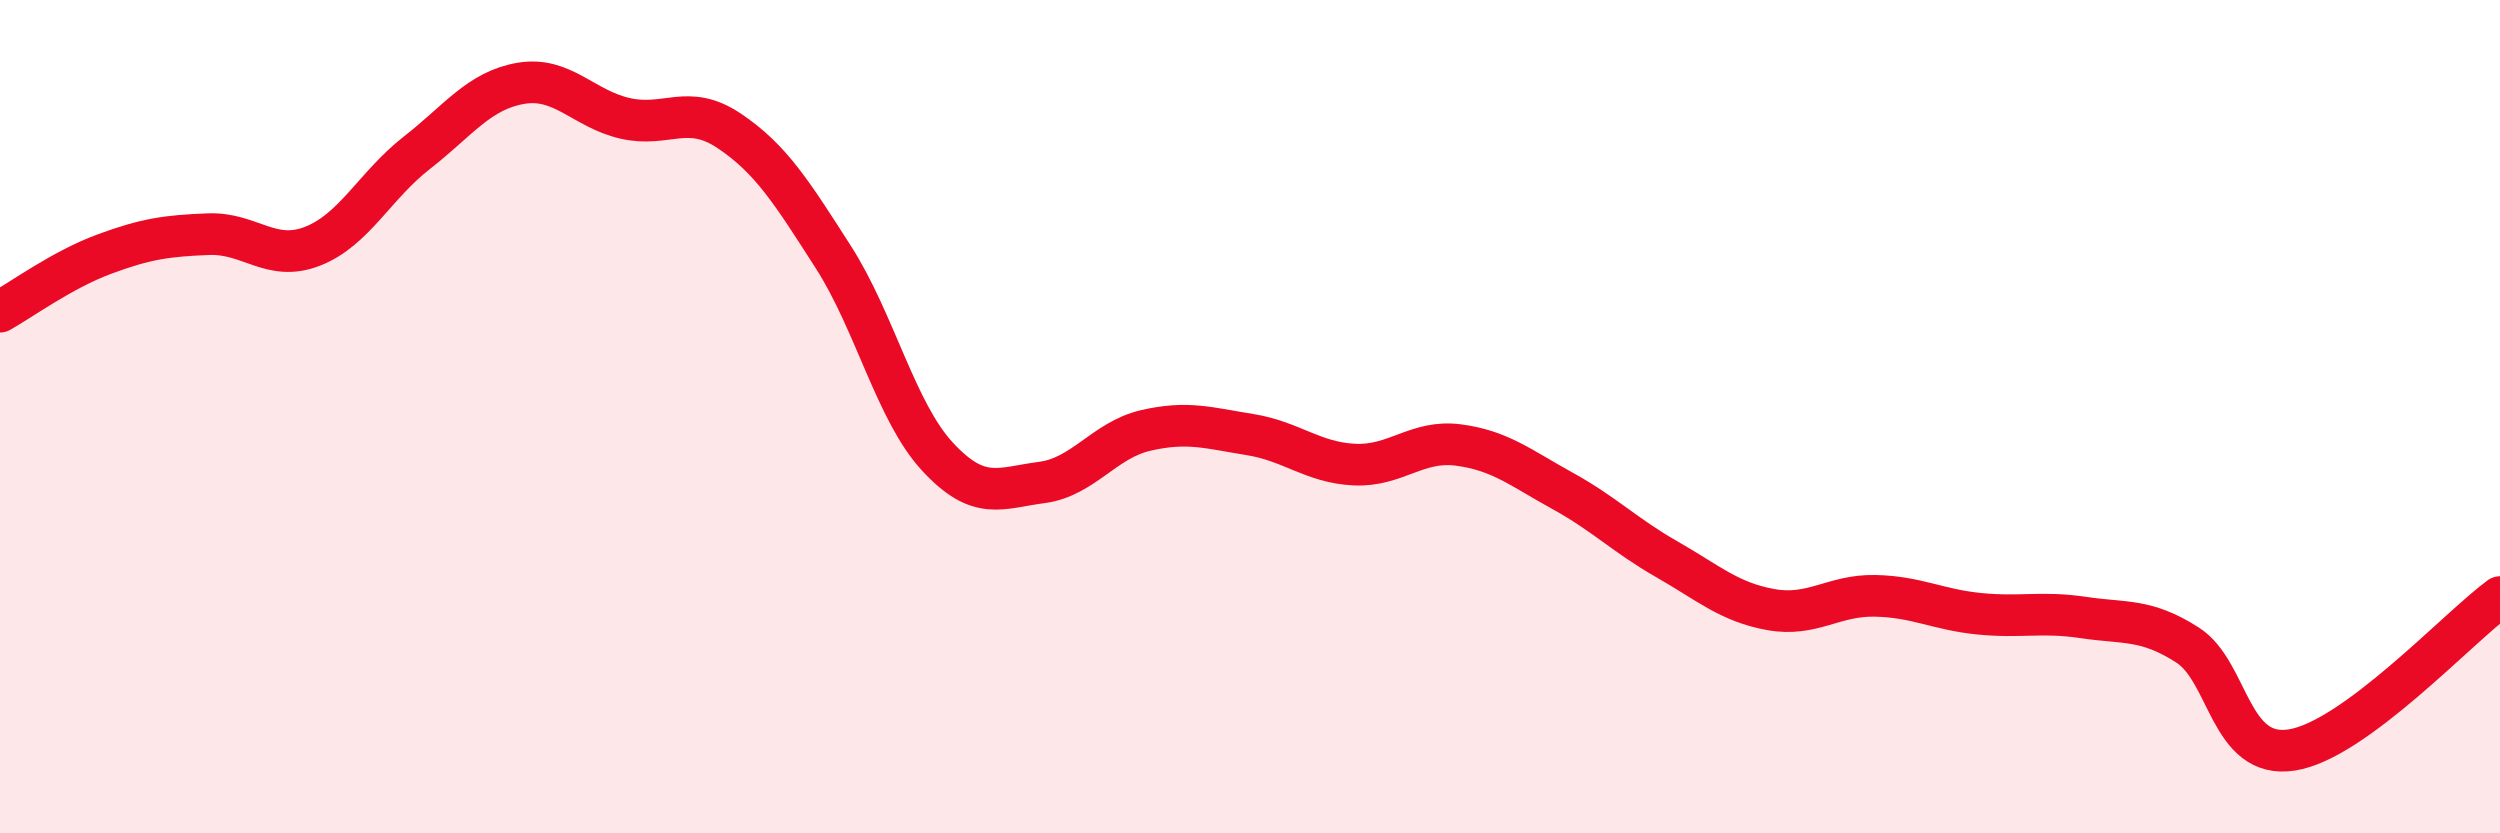
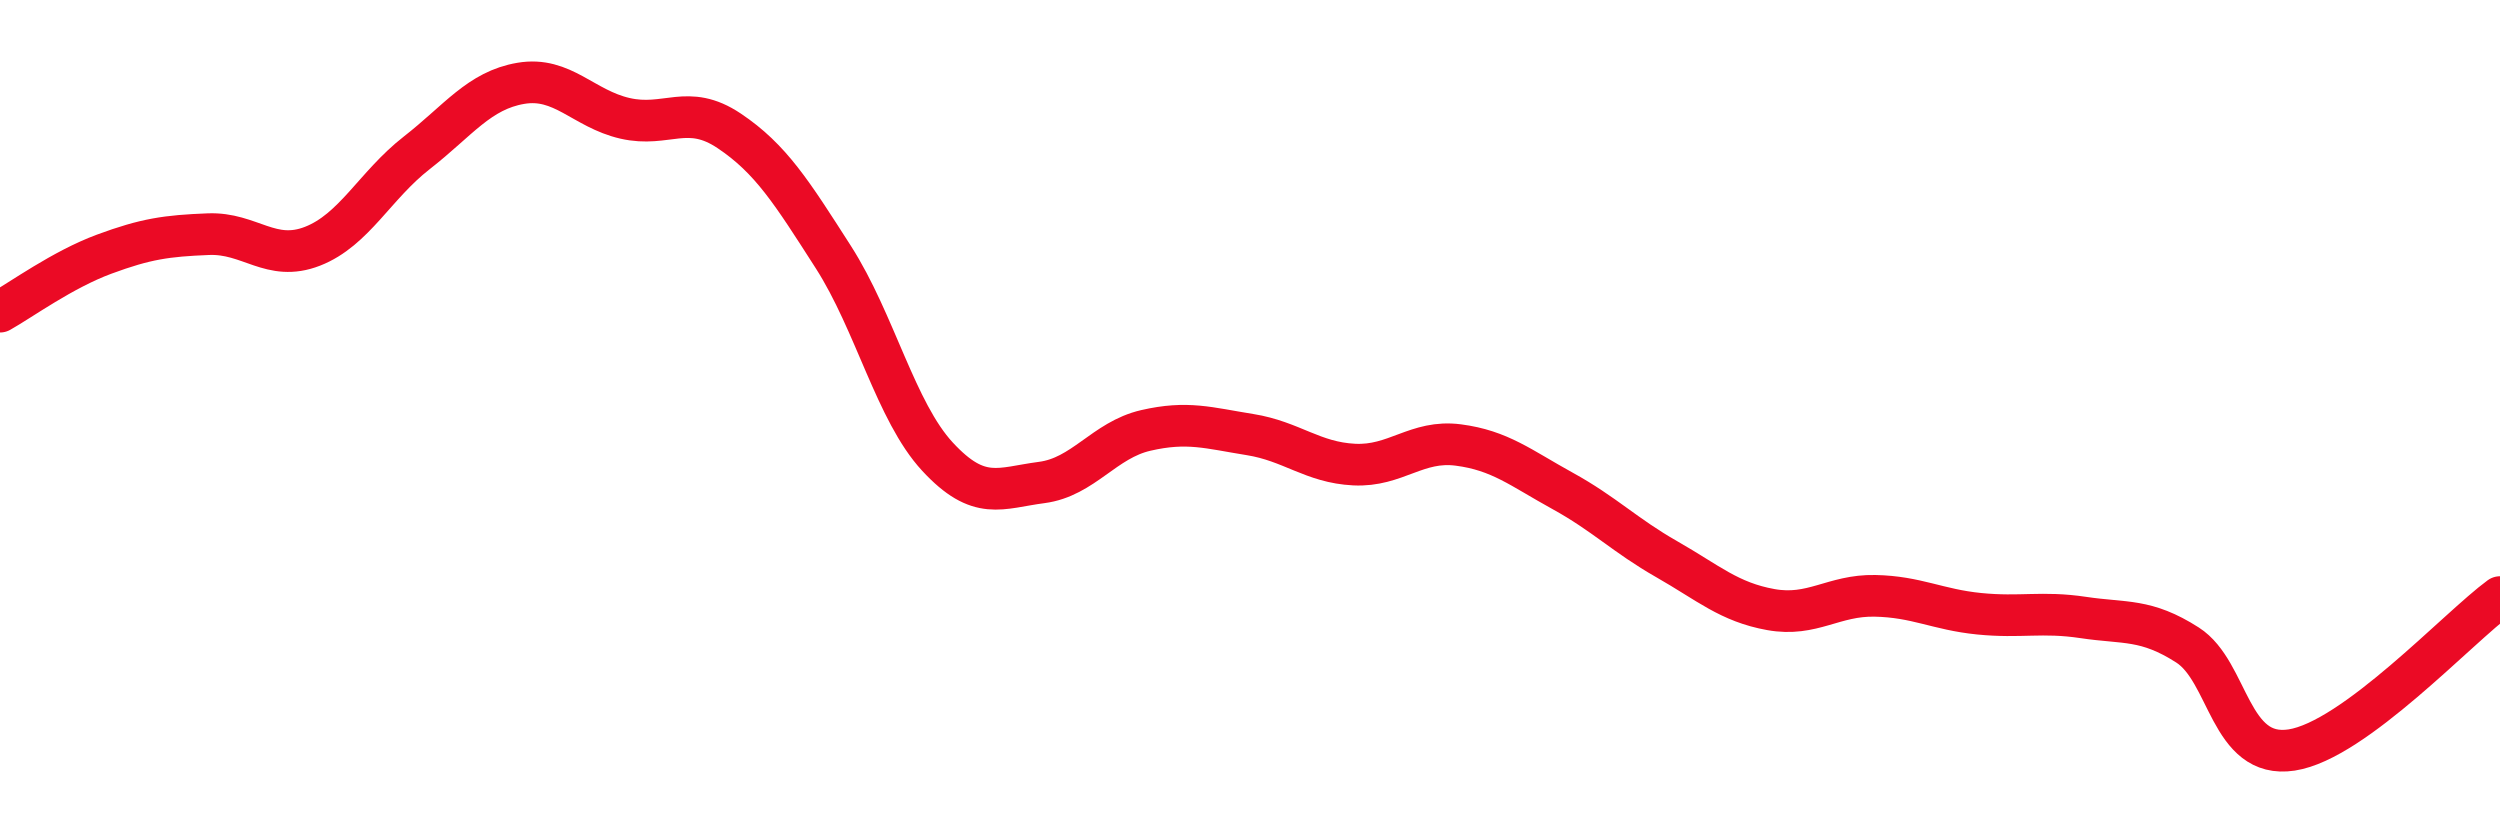
<svg xmlns="http://www.w3.org/2000/svg" width="60" height="20" viewBox="0 0 60 20">
-   <path d="M 0,7.48 C 0.5,7.2 1.5,6.47 2.5,6.1 C 3.5,5.73 4,5.66 5,5.62 C 6,5.58 6.5,6.3 7.5,5.91 C 8.5,5.52 9,4.45 10,3.67 C 11,2.89 11.5,2.17 12.5,2 C 13.5,1.83 14,2.61 15,2.84 C 16,3.07 16.5,2.47 17.5,3.14 C 18.5,3.81 19,4.61 20,6.17 C 21,7.73 21.5,9.88 22.5,10.96 C 23.5,12.04 24,11.71 25,11.58 C 26,11.45 26.5,10.56 27.5,10.33 C 28.5,10.1 29,10.27 30,10.43 C 31,10.59 31.5,11.1 32.5,11.15 C 33.5,11.2 34,10.55 35,10.68 C 36,10.81 36.5,11.23 37.5,11.78 C 38.5,12.33 39,12.85 40,13.42 C 41,13.99 41.5,14.45 42.5,14.63 C 43.5,14.81 44,14.28 45,14.3 C 46,14.32 46.5,14.63 47.5,14.73 C 48.5,14.83 49,14.67 50,14.82 C 51,14.97 51.5,14.84 52.5,15.48 C 53.5,16.12 53.5,18.23 55,18 C 56.5,17.77 59,15.06 60,14.33L60 20L0 20Z" fill="#EB0A25" opacity="0.1" stroke-linecap="round" stroke-linejoin="round" />
  <path d="M 0,7.48 C 0.5,7.2 1.5,6.47 2.5,6.1 C 3.5,5.73 4,5.66 5,5.62 C 6,5.58 6.5,6.3 7.5,5.91 C 8.5,5.52 9,4.45 10,3.67 C 11,2.89 11.5,2.17 12.5,2 C 13.5,1.83 14,2.61 15,2.84 C 16,3.07 16.5,2.47 17.5,3.14 C 18.5,3.81 19,4.61 20,6.17 C 21,7.73 21.5,9.88 22.5,10.96 C 23.5,12.04 24,11.71 25,11.58 C 26,11.45 26.5,10.56 27.5,10.33 C 28.5,10.1 29,10.27 30,10.43 C 31,10.59 31.5,11.1 32.5,11.15 C 33.5,11.2 34,10.55 35,10.68 C 36,10.81 36.5,11.23 37.5,11.78 C 38.5,12.33 39,12.85 40,13.42 C 41,13.99 41.5,14.45 42.5,14.63 C 43.5,14.81 44,14.28 45,14.3 C 46,14.32 46.5,14.63 47.5,14.73 C 48.5,14.83 49,14.67 50,14.82 C 51,14.97 51.5,14.84 52.5,15.48 C 53.5,16.12 53.5,18.23 55,18 C 56.5,17.77 59,15.06 60,14.33" stroke="#EB0A25" stroke-width="1" fill="none" stroke-linecap="round" stroke-linejoin="round" />
</svg>